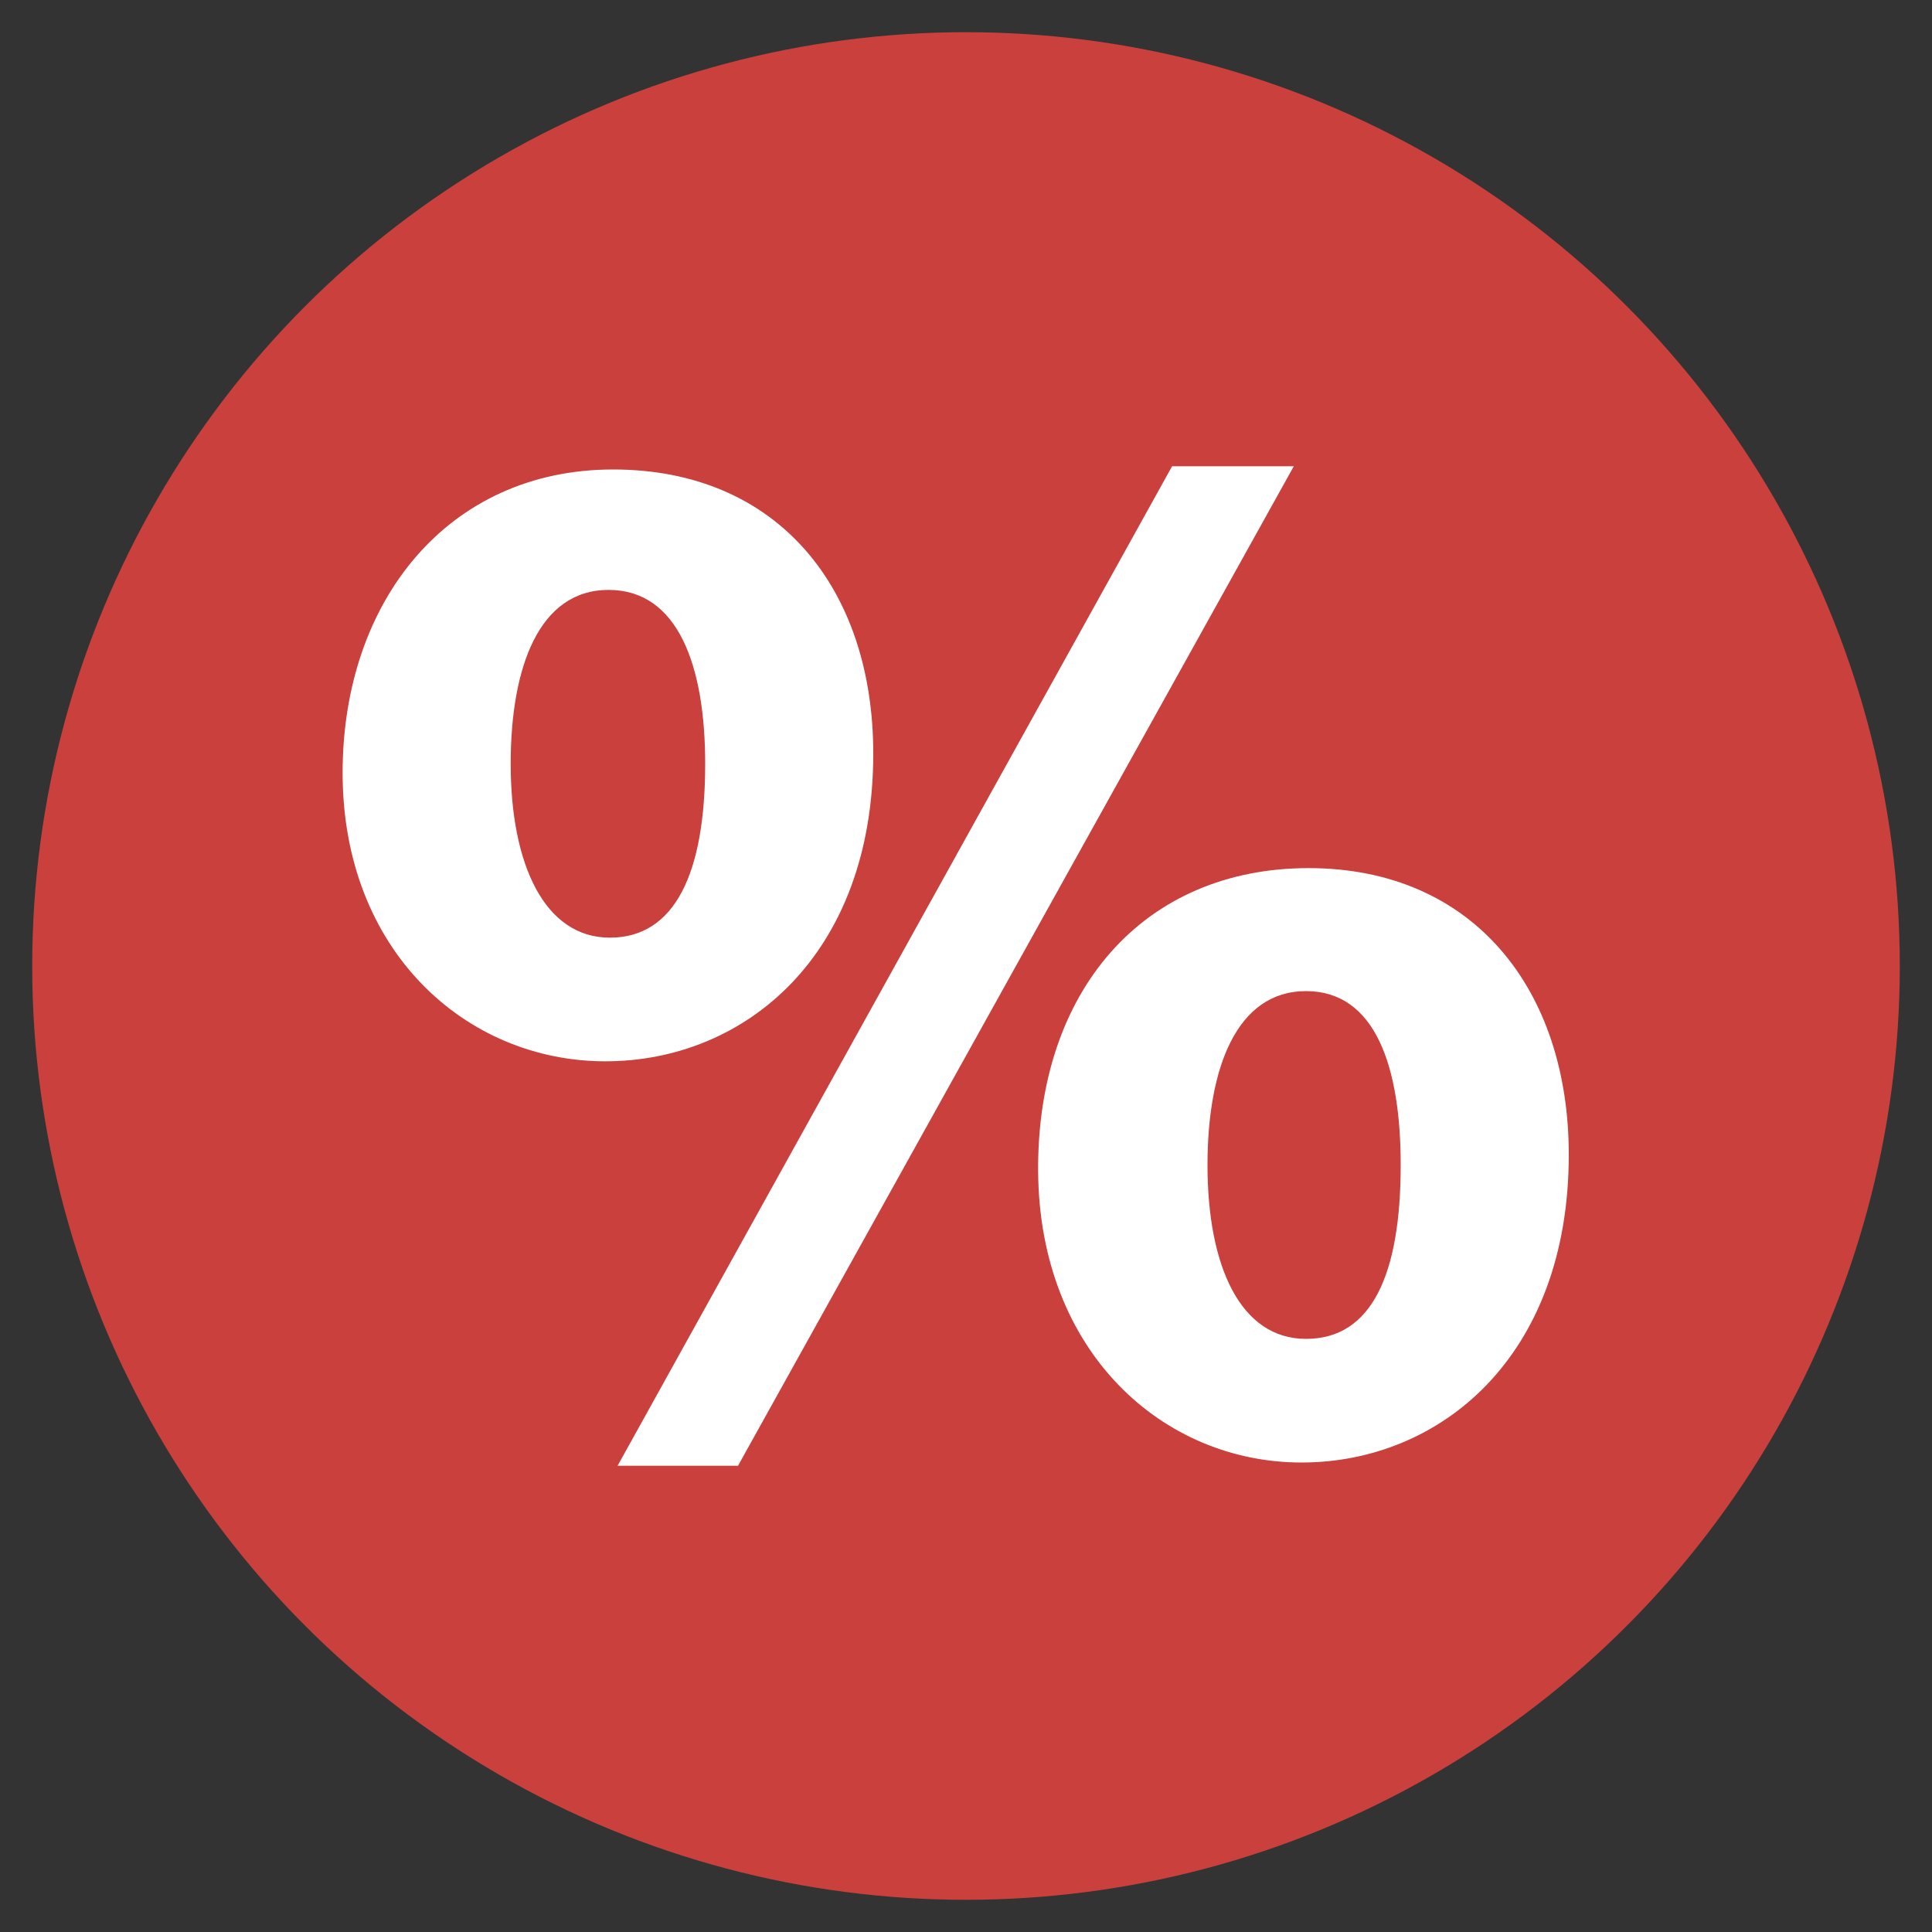
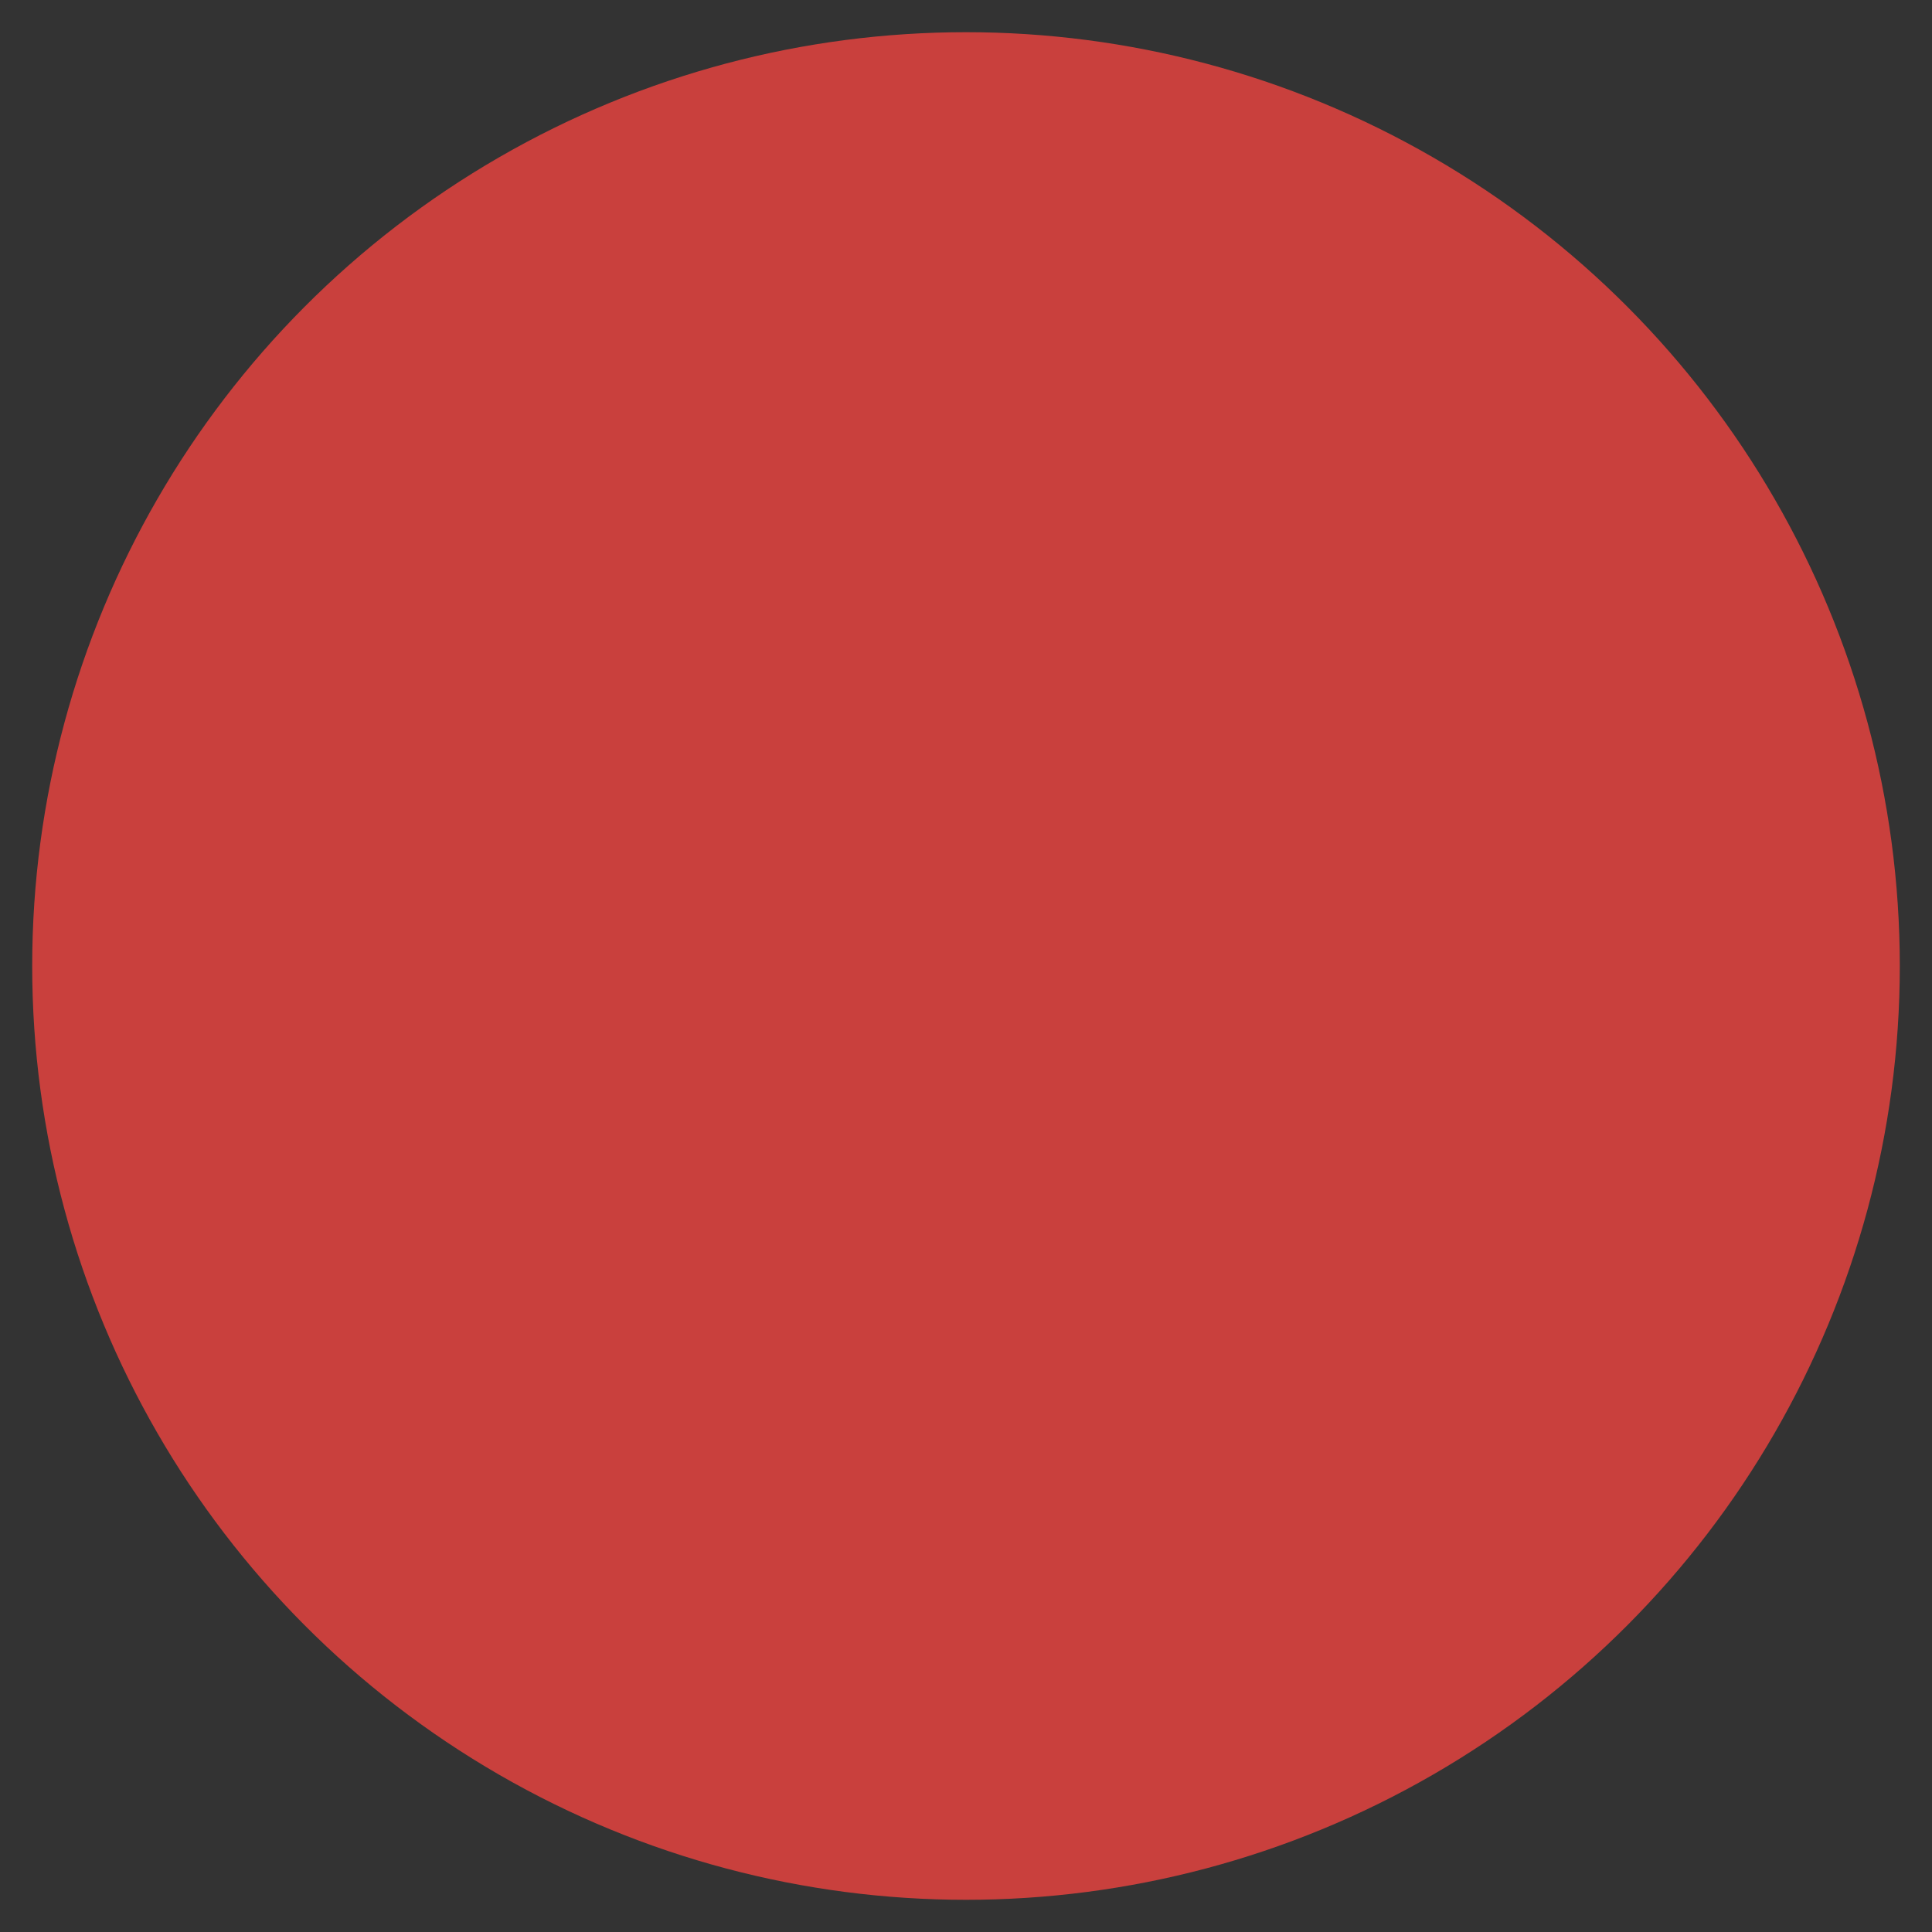
<svg xmlns="http://www.w3.org/2000/svg" id="Слой_1" data-name="Слой 1" viewBox="0 0 30 30">
  <rect x="0" y="0" width="30" height="30" fill="#333333" stroke="none" />
  <defs>
    <style>.cls-1{fill:#c9403d;}.cls-2{fill:#fff;}</style>
  </defs>
  <title>skidka</title>
  <circle class="cls-1" cx="15" cy="15" r="14.5" />
-   <path class="cls-2" d="M13.56,11.7c0,3.14-2,4.78-4.16,4.78S5.32,14.77,5.32,12c0-2.67,1.64-4.71,4.2-4.71S13.56,9.14,13.56,11.7Zm-5.63.16c0,1.57.53,2.7,1.54,2.7s1.48-1,1.48-2.7c0-1.52-.42-2.7-1.5-2.7S7.93,10.36,7.93,11.86Zm1.66,10.9L18.2,7.24h1.89L11.46,22.76Zm14.77-4.83c0,3.14-2,4.78-4.15,4.78S16.14,21,16.12,18.19s1.64-4.71,4.2-4.71S24.36,15.37,24.36,17.93Zm-5.61.16c0,1.57.51,2.7,1.53,2.7s1.47-1,1.47-2.7c0-1.52-.39-2.7-1.47-2.7S18.75,16.59,18.75,18.09Z" />
</svg>